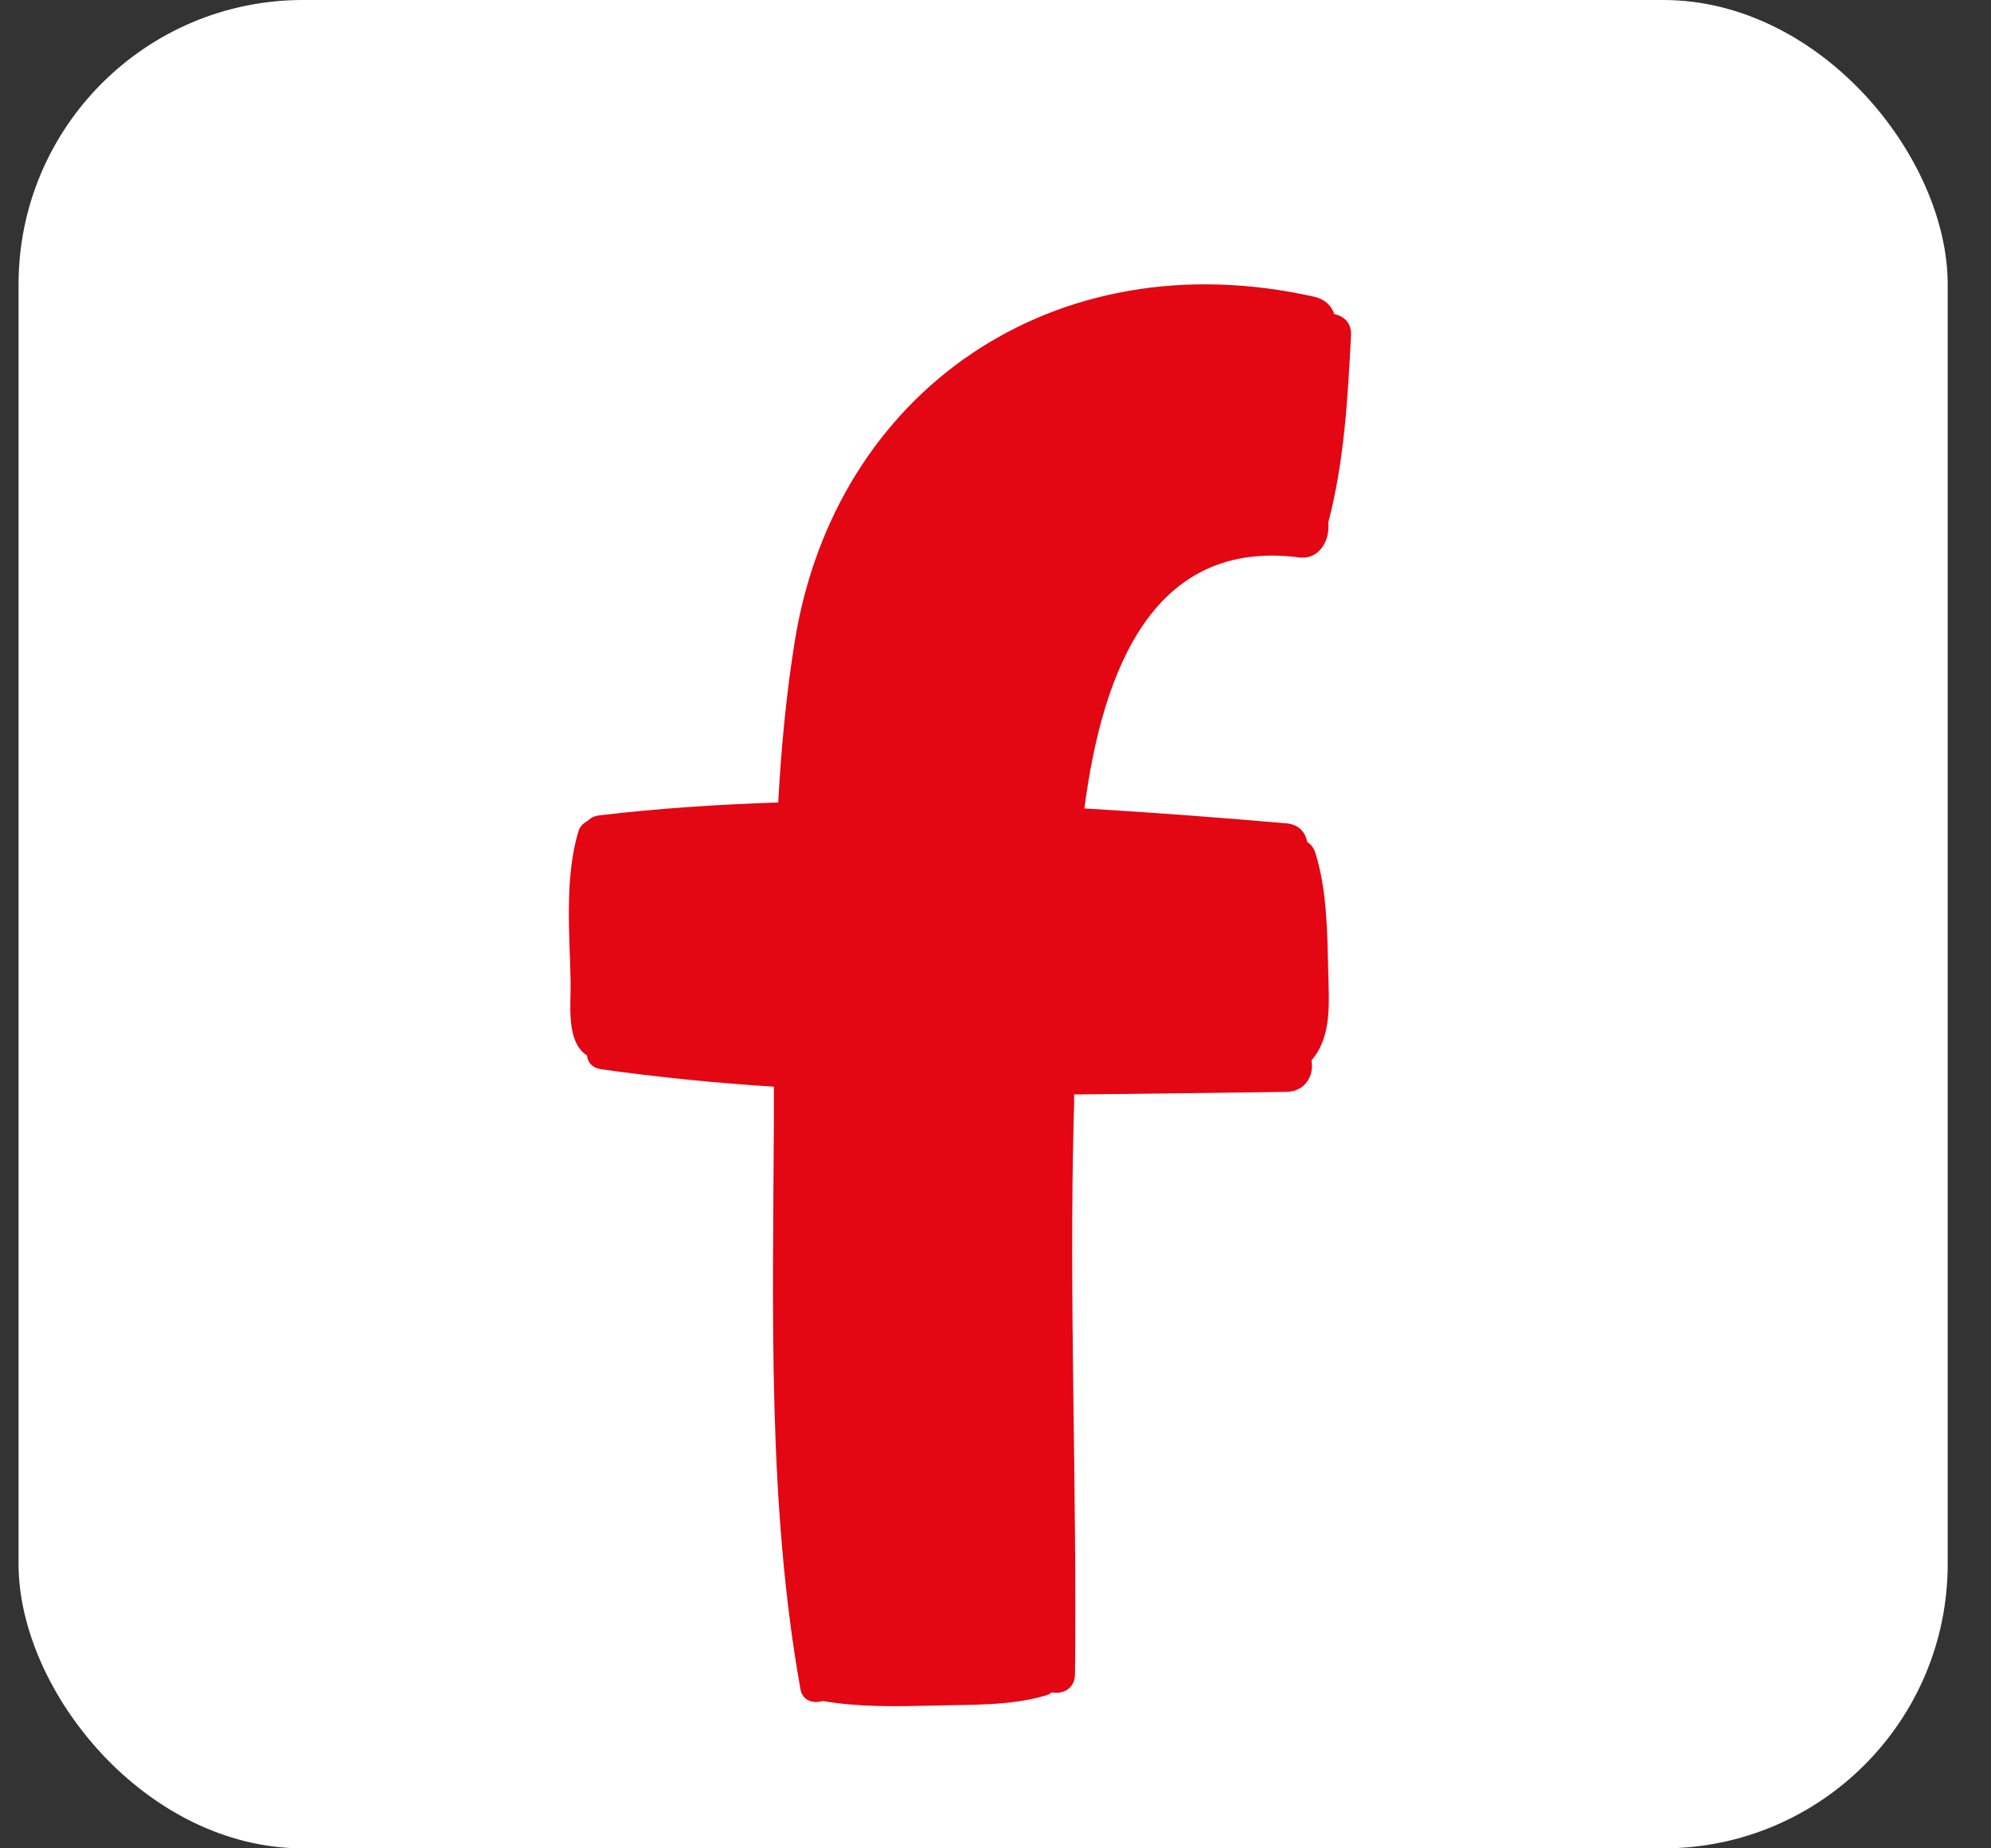
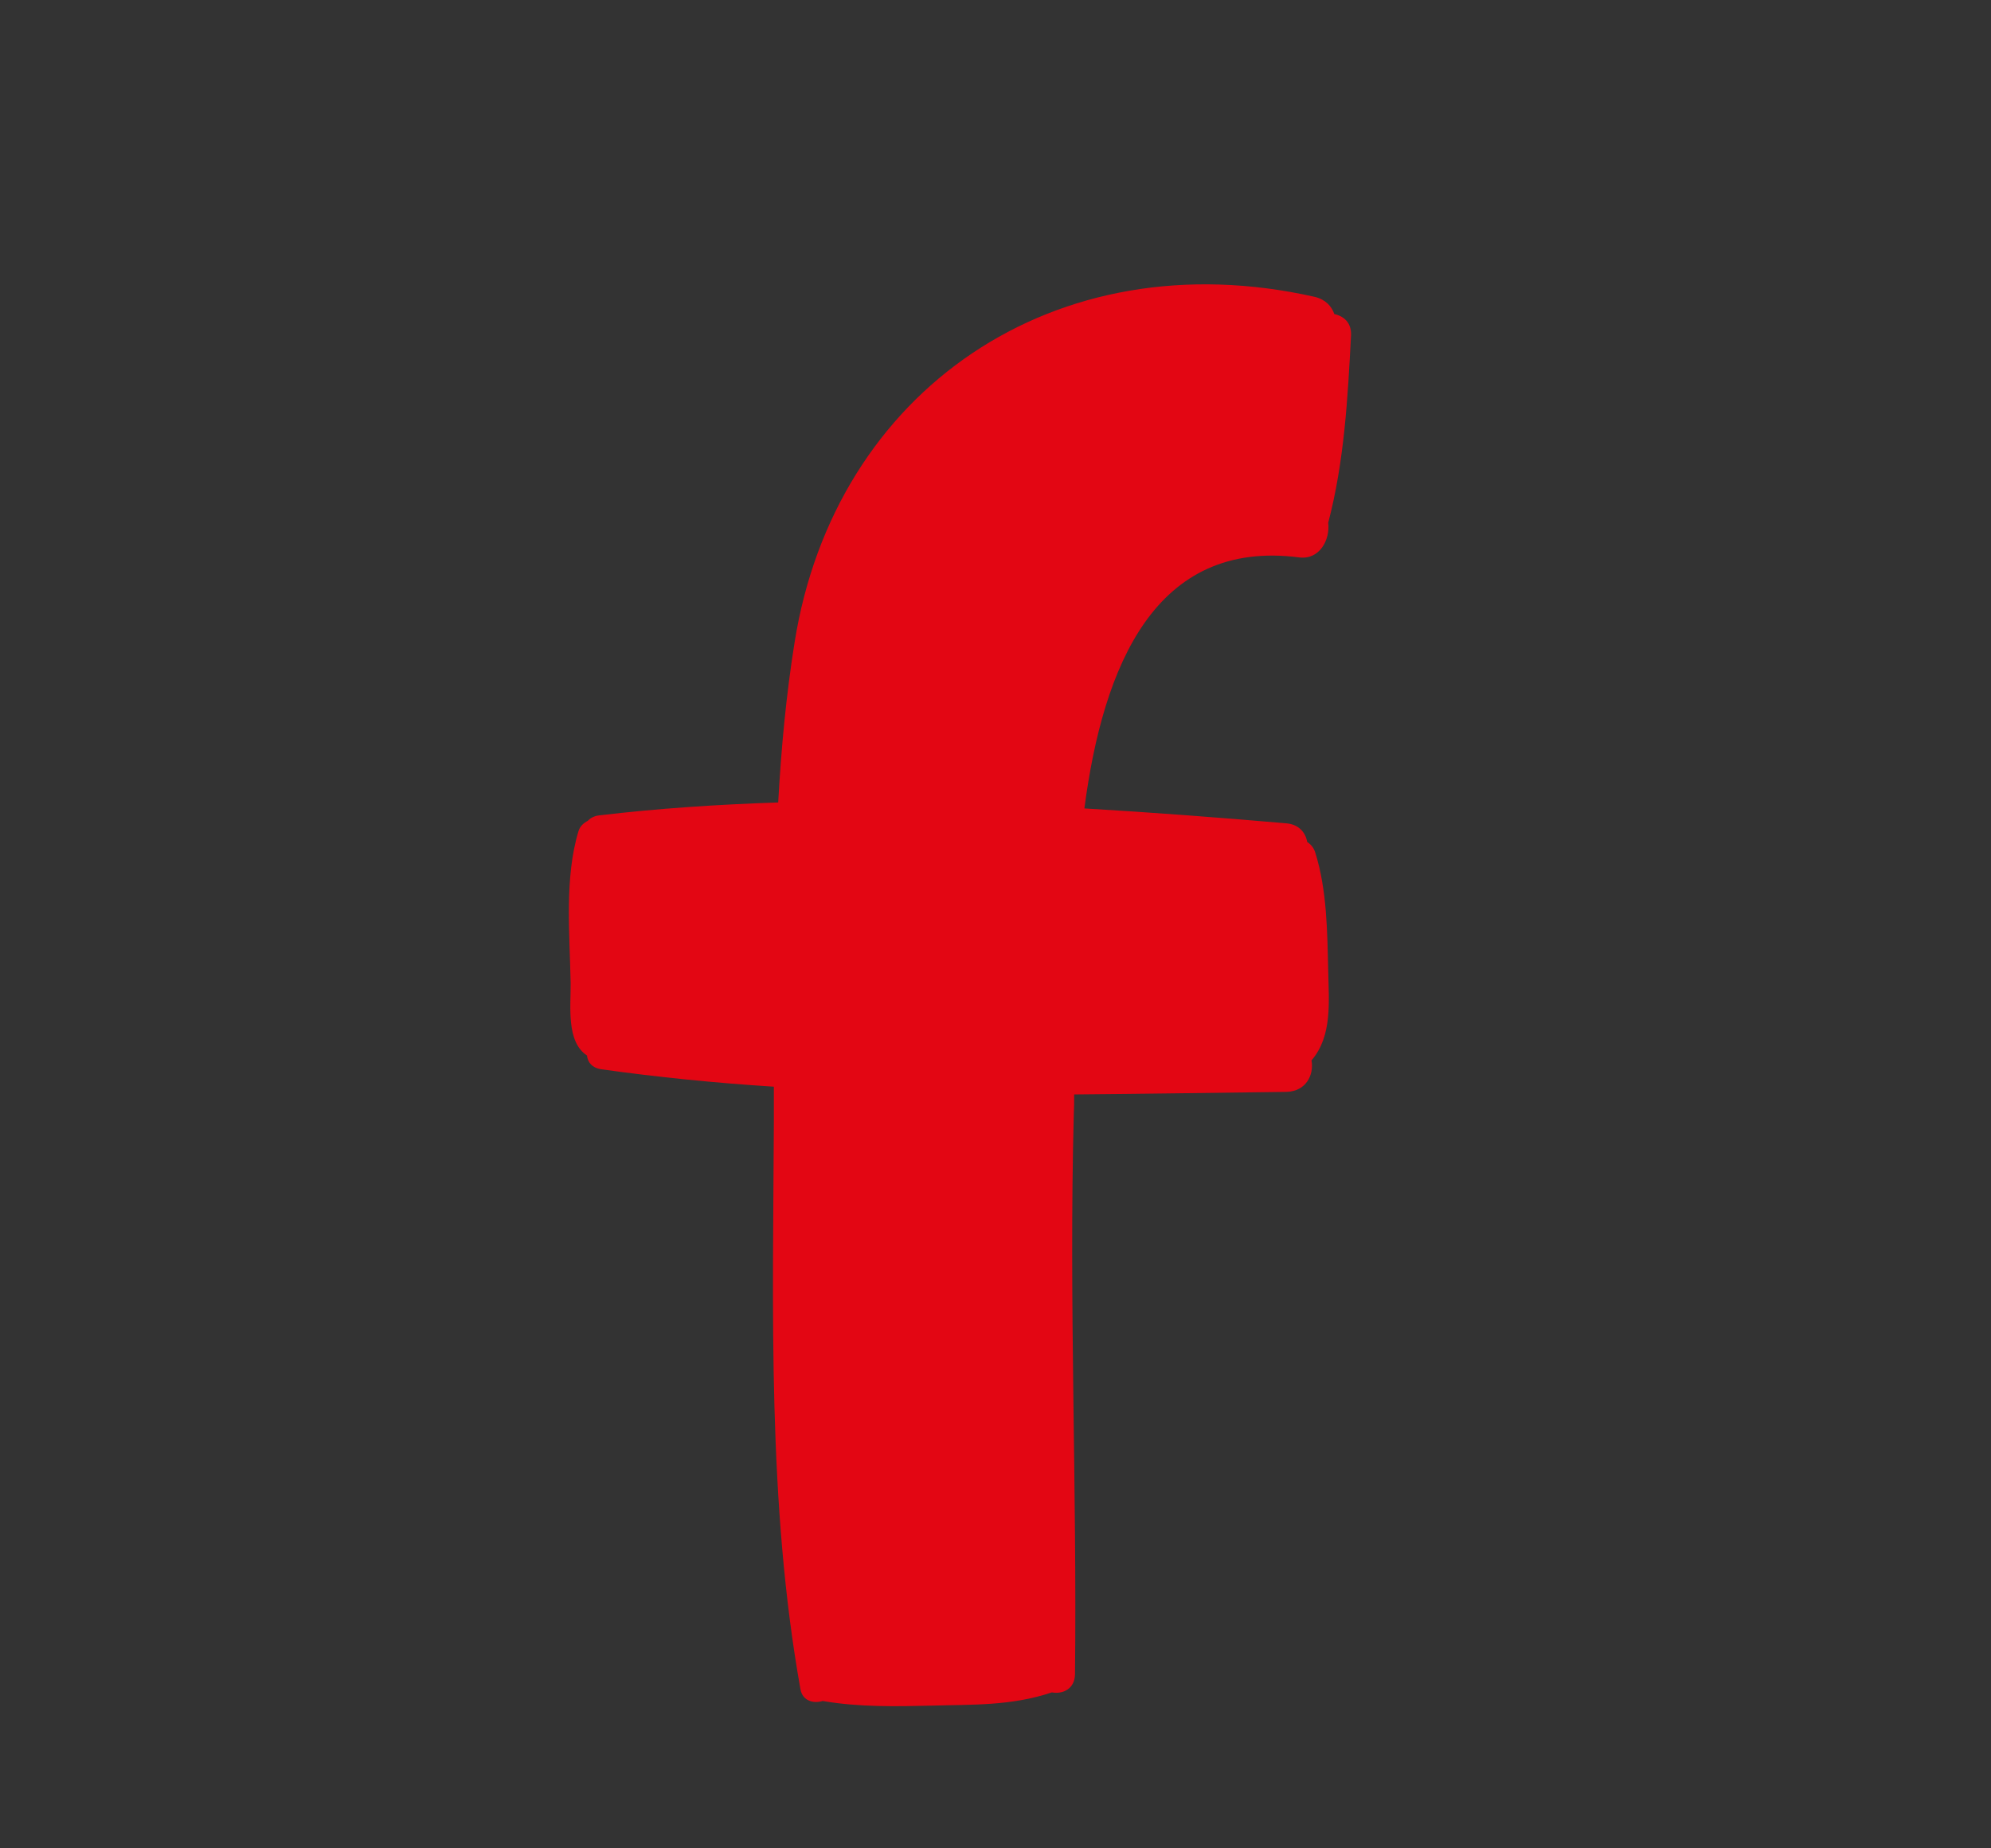
<svg xmlns="http://www.w3.org/2000/svg" width="28px" height="26px" viewBox="0 0 28 26" version="1.1">
  <rect x="0" y="0" width="28" height="26" fill="#333333" stroke="none" />
  <title>Group 2</title>
  <g id="⏺️-Symbols" stroke="none" stroke-width="1" fill="none" fill-rule="evenodd">
    <g id="Footer" transform="translate(-996, -725)">
      <g id="Group-2" transform="translate(996.261, 725)">
-         <rect id="Rectangle-Copy-3" fill="#FFFFFF" x="0" y="0" width="27.13" height="26" rx="4" />
        <g id="Group" transform="translate(7.739, 4)" fill="#E30613" fill-rule="nonzero">
-           <path d="M10.765,0.418 C10.897,0.446 11.008,0.539 11,0.716 C10.954,1.602 10.905,2.492 10.679,3.354 C10.708,3.595 10.556,3.877 10.272,3.841 C8.249,3.579 7.513,5.363 7.25,7.372 C8.212,7.429 9.166,7.501 10.095,7.582 C10.268,7.598 10.362,7.714 10.383,7.843 C10.432,7.875 10.477,7.924 10.498,7.996 C10.662,8.52 10.666,9.108 10.679,9.655 C10.687,10.086 10.74,10.573 10.444,10.916 C10.481,11.117 10.37,11.35 10.095,11.359 C9.108,11.371 8.109,11.387 7.106,11.395 C7.106,11.491 7.106,11.588 7.101,11.677 C7.032,14.306 7.147,16.927 7.118,19.553 C7.114,19.758 6.945,19.835 6.793,19.806 C6.773,19.818 6.752,19.835 6.727,19.843 C6.222,20 5.65,19.976 5.124,19.992 C4.602,20.004 4.088,20.016 3.569,19.927 C3.442,19.967 3.286,19.927 3.257,19.762 C2.792,17.161 2.871,14.415 2.883,11.781 C2.883,11.616 2.883,11.451 2.883,11.286 C2.065,11.234 1.251,11.153 0.449,11.04 C0.325,11.02 0.264,10.94 0.255,10.847 C-0.041,10.654 0.029,10.147 0.025,9.828 C0.013,9.144 -0.065,8.351 0.136,7.69 C0.157,7.622 0.206,7.578 0.268,7.545 C0.305,7.505 0.358,7.477 0.432,7.469 C1.25,7.372 2.093,7.316 2.944,7.288 C2.986,6.531 3.056,5.774 3.175,5.033 C3.738,1.497 6.834,-0.649 10.49,0.176 C10.642,0.213 10.728,0.309 10.765,0.418 Z" id="Path" />
+           <path d="M10.765,0.418 C10.897,0.446 11.008,0.539 11,0.716 C10.954,1.602 10.905,2.492 10.679,3.354 C10.708,3.595 10.556,3.877 10.272,3.841 C8.249,3.579 7.513,5.363 7.25,7.372 C8.212,7.429 9.166,7.501 10.095,7.582 C10.268,7.598 10.362,7.714 10.383,7.843 C10.432,7.875 10.477,7.924 10.498,7.996 C10.662,8.52 10.666,9.108 10.679,9.655 C10.687,10.086 10.74,10.573 10.444,10.916 C10.481,11.117 10.37,11.35 10.095,11.359 C9.108,11.371 8.109,11.387 7.106,11.395 C7.106,11.491 7.106,11.588 7.101,11.677 C7.032,14.306 7.147,16.927 7.118,19.553 C7.114,19.758 6.945,19.835 6.793,19.806 C6.222,20 5.65,19.976 5.124,19.992 C4.602,20.004 4.088,20.016 3.569,19.927 C3.442,19.967 3.286,19.927 3.257,19.762 C2.792,17.161 2.871,14.415 2.883,11.781 C2.883,11.616 2.883,11.451 2.883,11.286 C2.065,11.234 1.251,11.153 0.449,11.04 C0.325,11.02 0.264,10.94 0.255,10.847 C-0.041,10.654 0.029,10.147 0.025,9.828 C0.013,9.144 -0.065,8.351 0.136,7.69 C0.157,7.622 0.206,7.578 0.268,7.545 C0.305,7.505 0.358,7.477 0.432,7.469 C1.25,7.372 2.093,7.316 2.944,7.288 C2.986,6.531 3.056,5.774 3.175,5.033 C3.738,1.497 6.834,-0.649 10.49,0.176 C10.642,0.213 10.728,0.309 10.765,0.418 Z" id="Path" />
        </g>
      </g>
    </g>
  </g>
</svg>